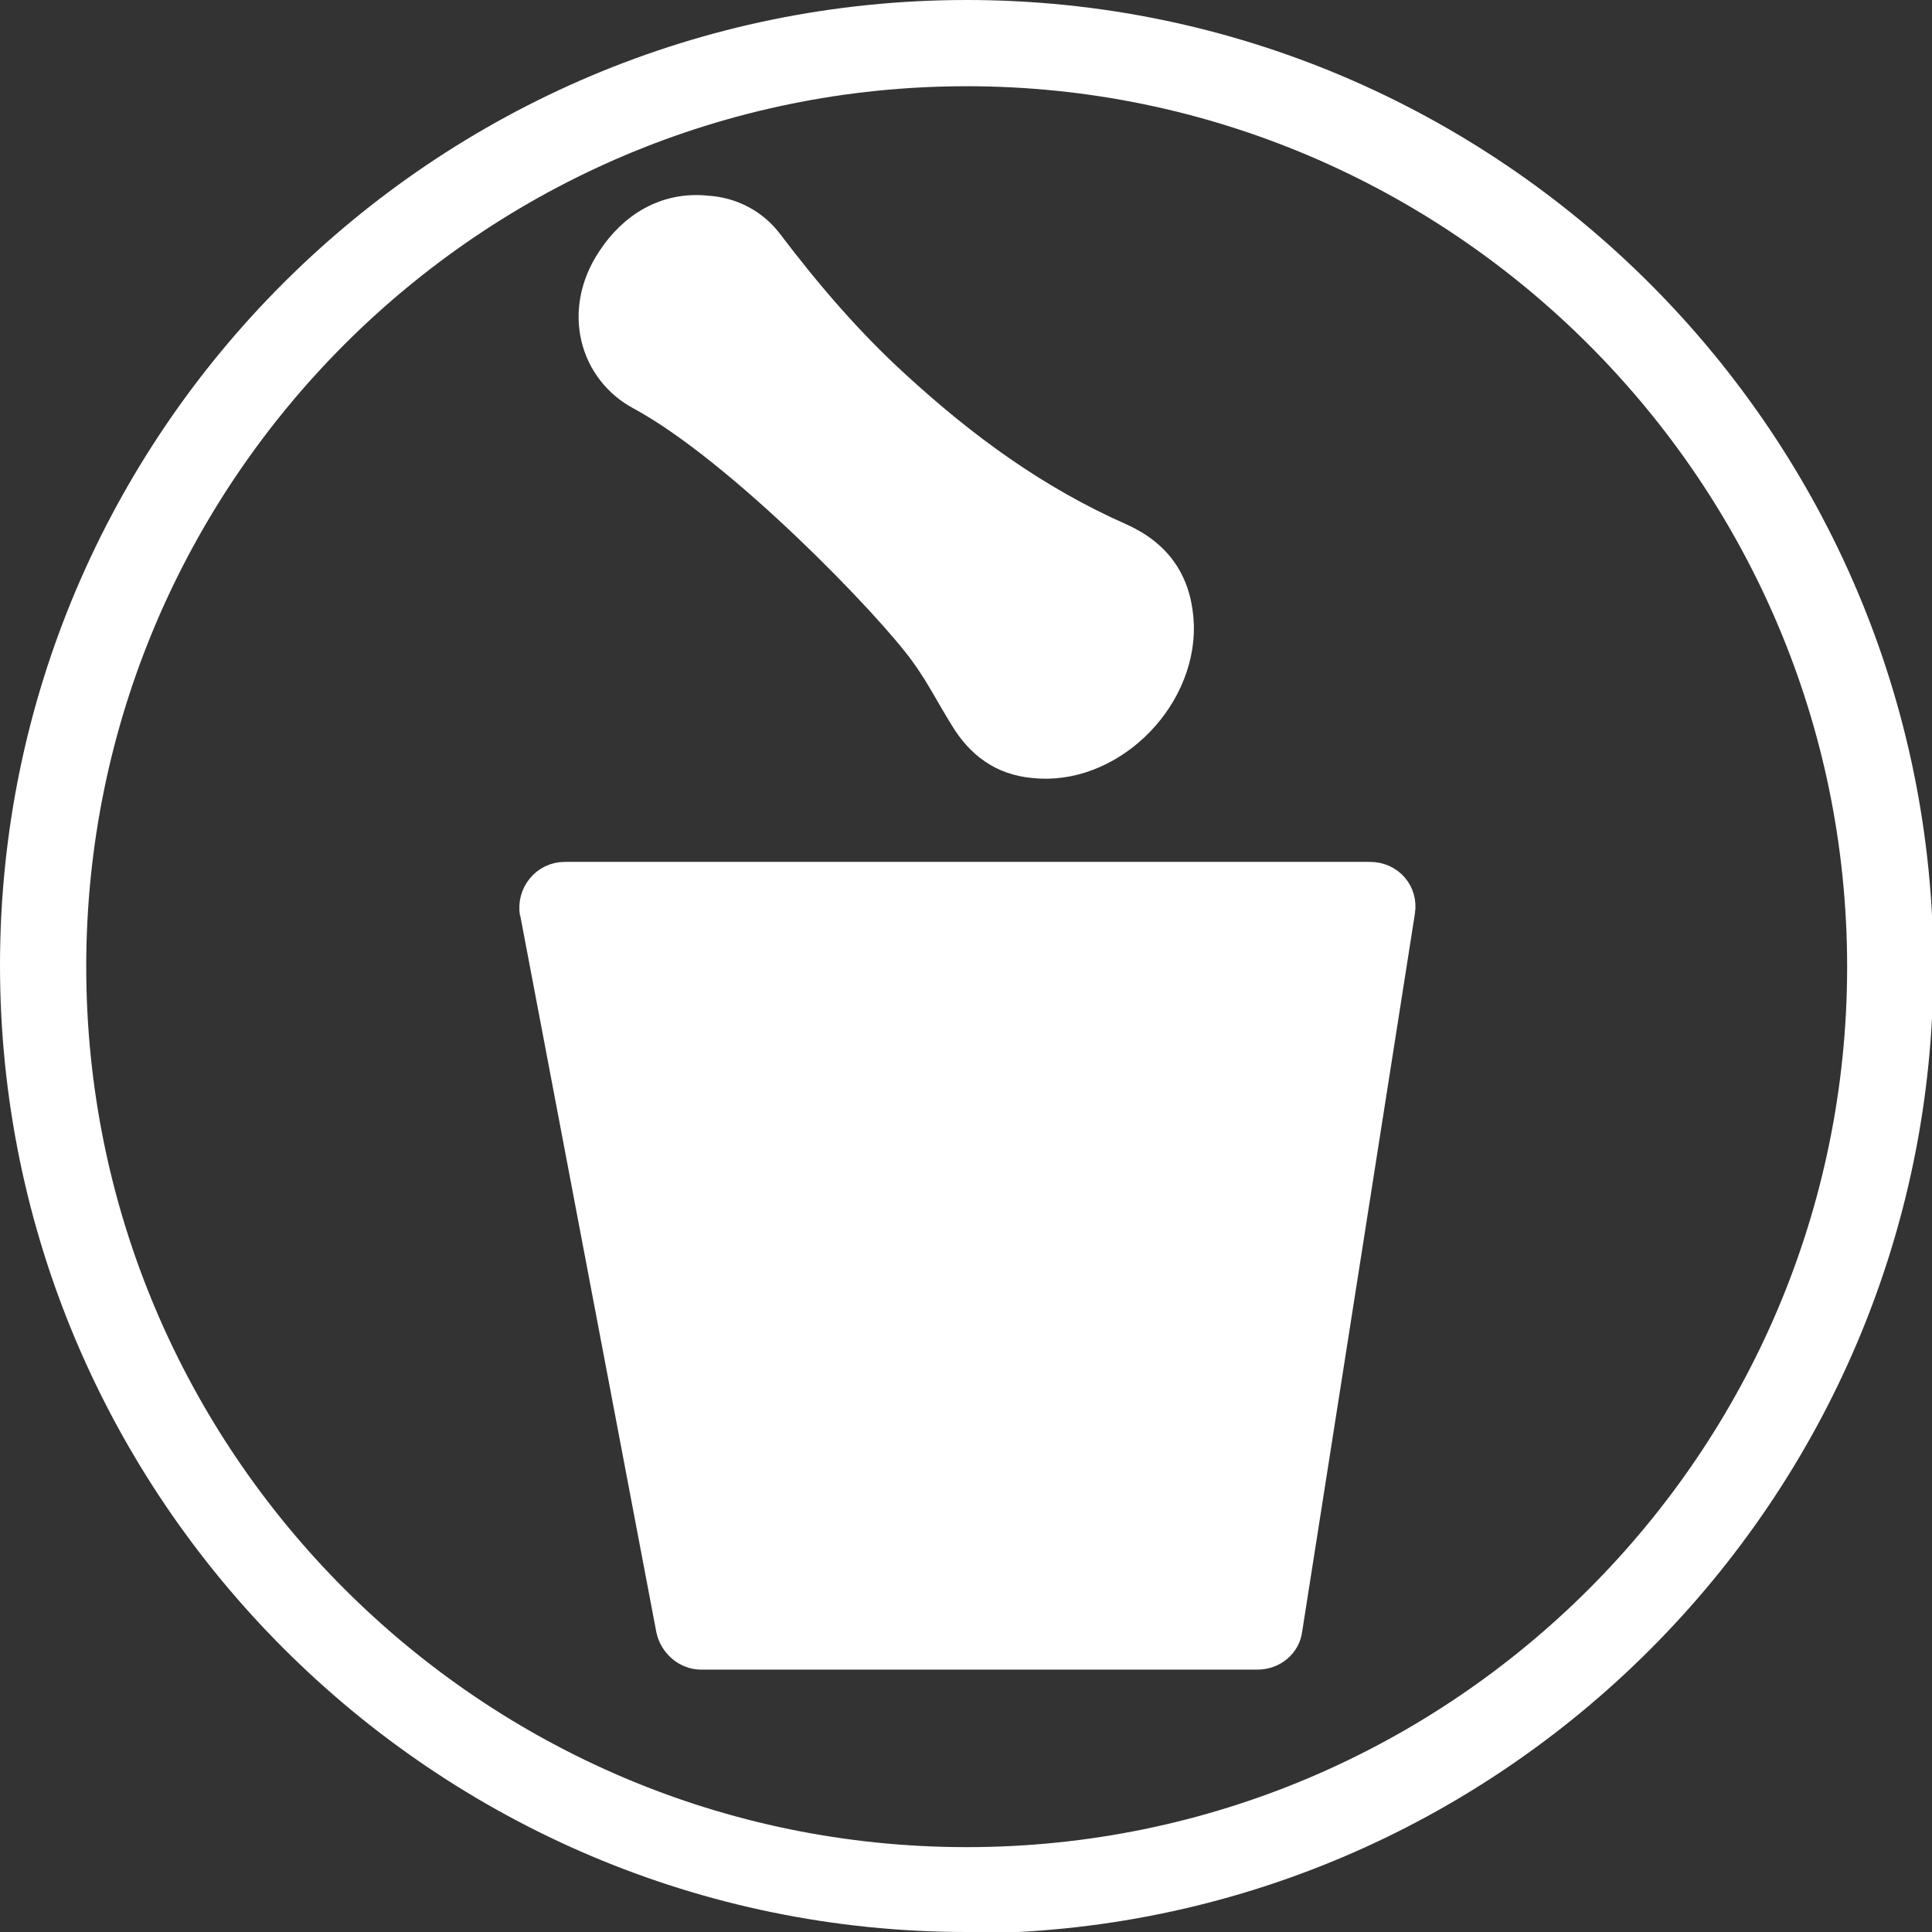
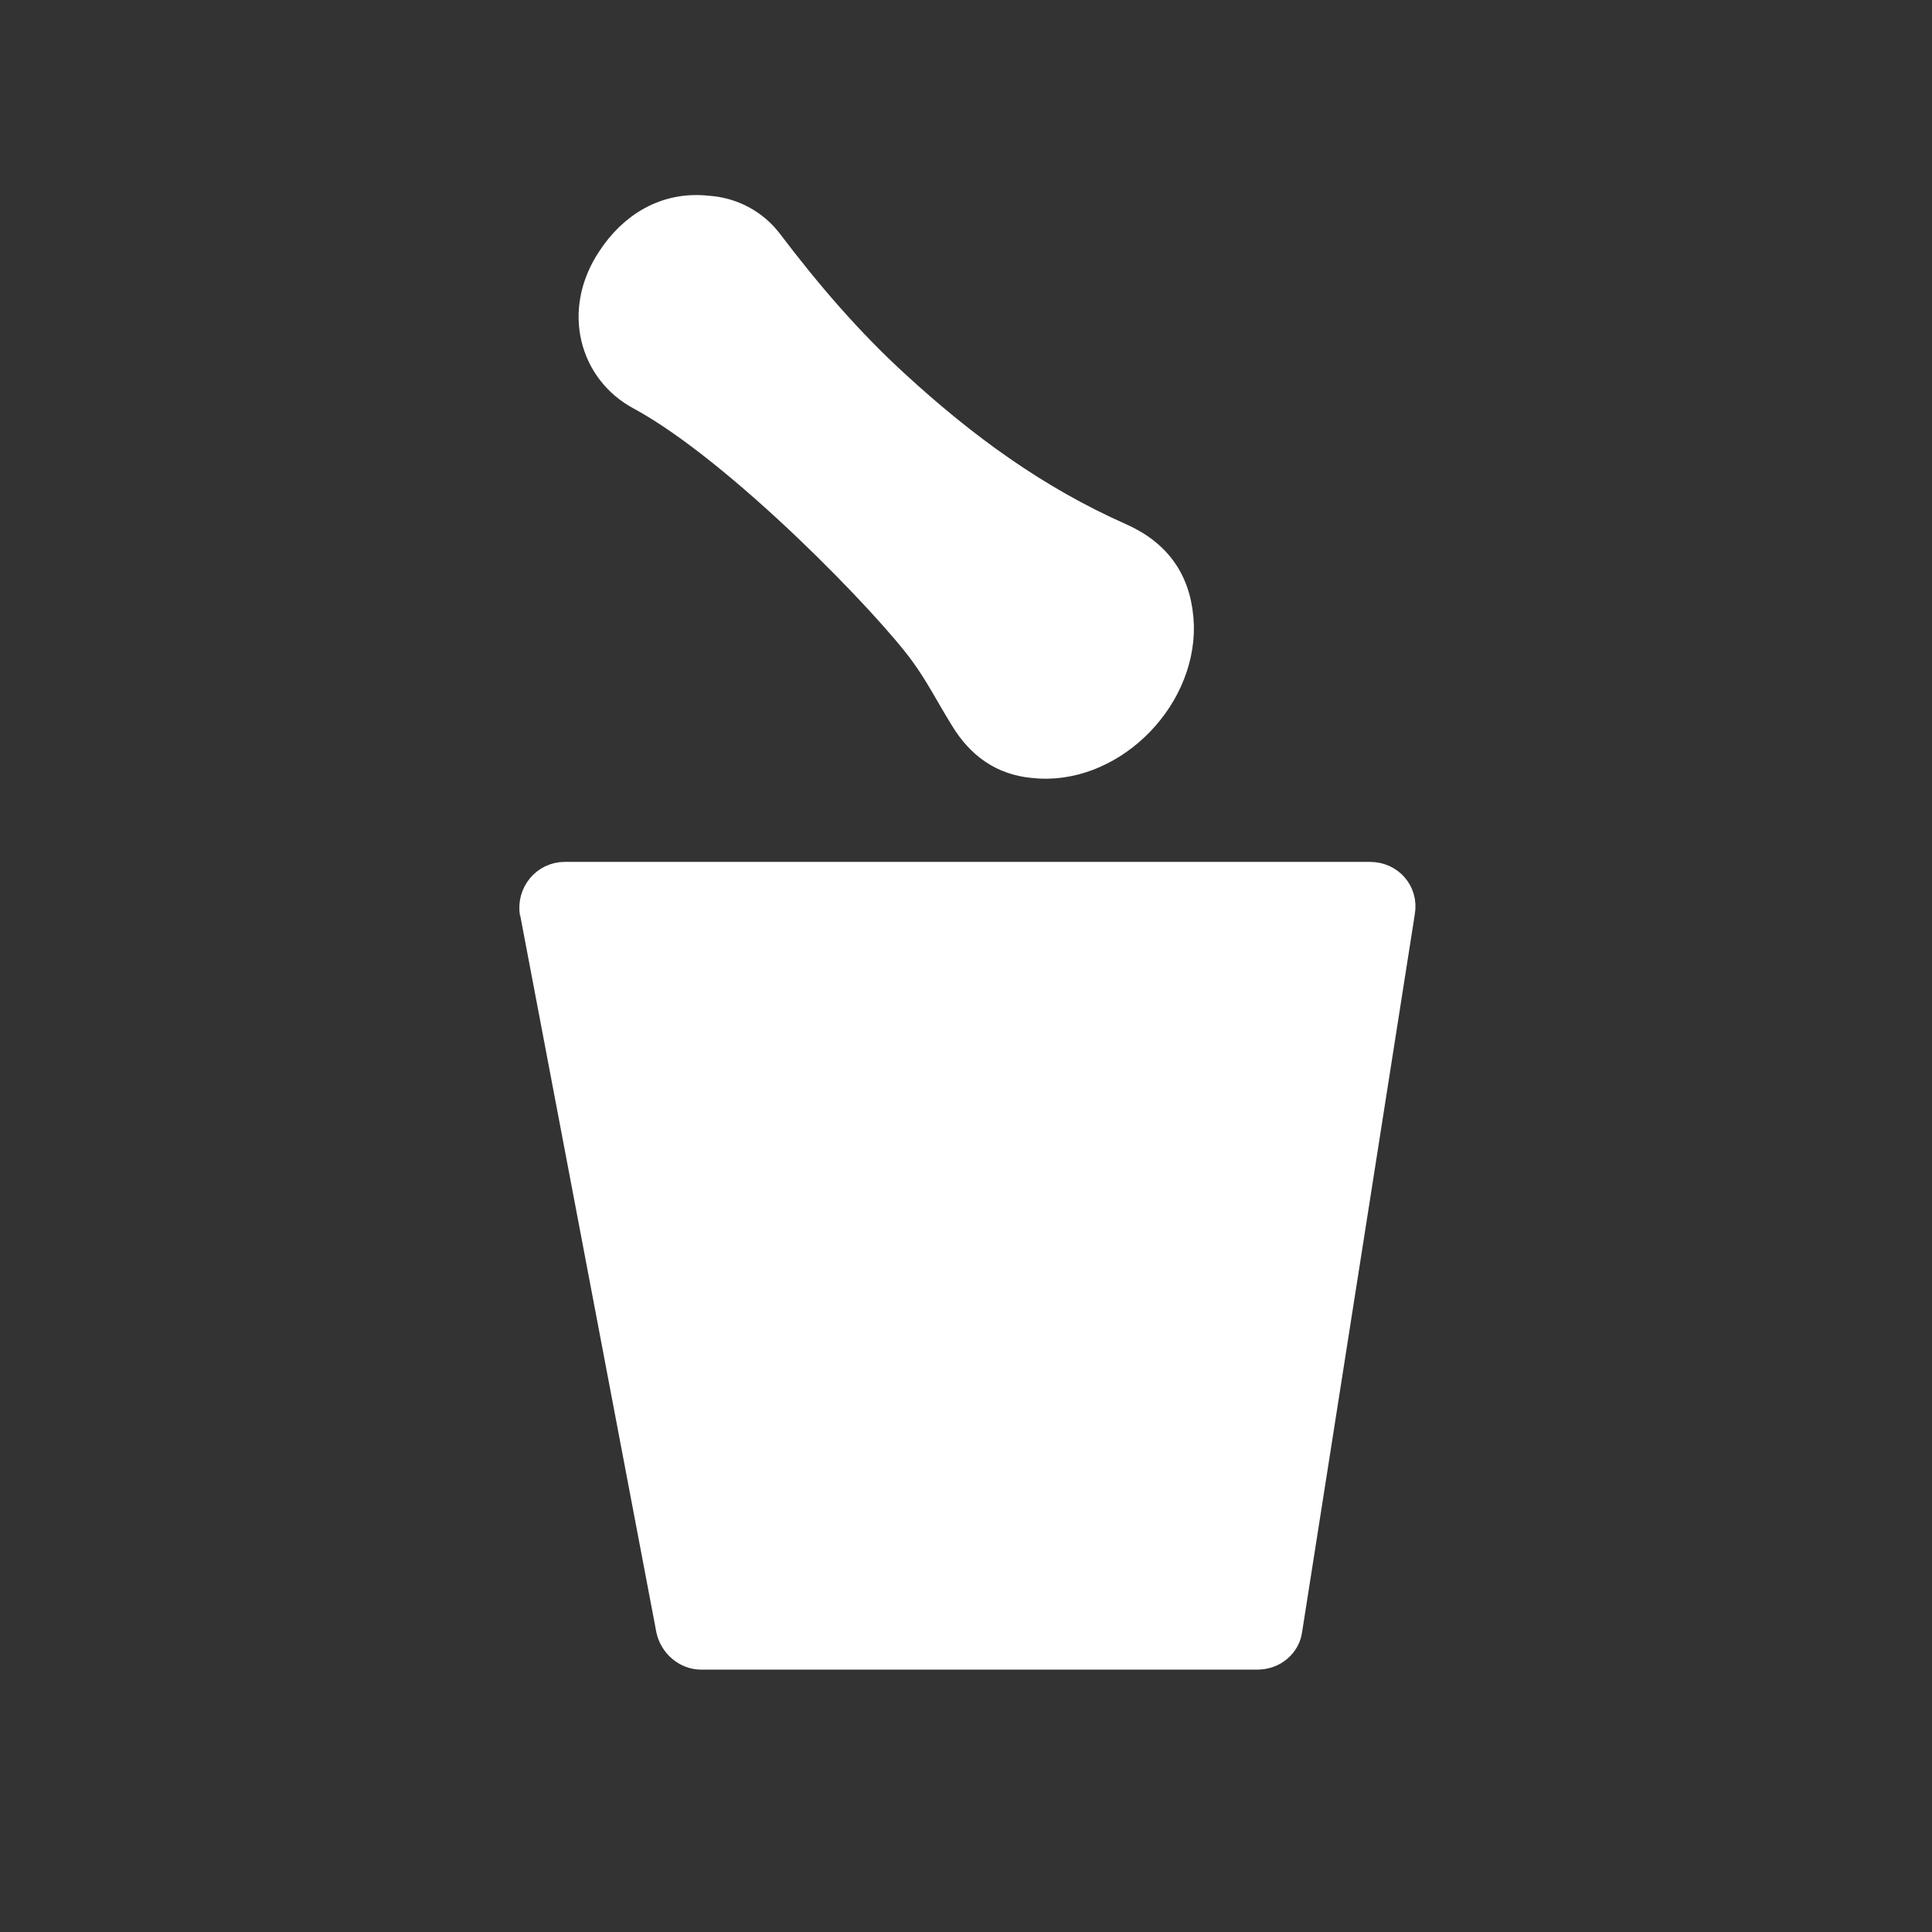
<svg xmlns="http://www.w3.org/2000/svg" fill="none" viewBox="0 0 52 52" height="52" width="52">
  <rect x="0" y="0" width="52" height="52" fill="#333333" stroke="none" />
  <g clip-path="url(#clip0_36_9830)">
    <path stroke-miterlimit="10" stroke="white" fill="white" d="M17.296 10.557C16.098 9.921 15.649 8.386 16.547 7.038C17.109 6.177 17.97 5.653 19.018 5.765C19.654 5.803 20.216 6.102 20.59 6.589C21.639 7.974 22.762 9.284 24.035 10.445C25.869 12.13 27.816 13.552 30.099 14.563C31.11 15.012 31.597 15.761 31.634 16.847C31.672 18.831 29.762 20.665 27.816 20.441C27.029 20.366 26.468 19.954 26.056 19.28C25.682 18.681 25.382 18.082 24.971 17.52C24.035 16.21 19.991 12.017 17.296 10.557Z" />
    <path stroke-miterlimit="10" stroke="white" fill="white" d="M14.488 24.521L18.157 43.839C18.232 44.176 18.531 44.438 18.868 44.438H33.843C34.217 44.438 34.517 44.176 34.554 43.839L37.587 24.521C37.662 24.072 37.325 23.698 36.875 23.698H15.199C14.75 23.698 14.413 24.109 14.488 24.559V24.521Z" />
-     <path fill="white" d="M26.019 52C11.68 52 0 40.32 0 25.981C0 11.643 11.68 0 26.019 0C40.357 0 52.037 11.68 52.037 26.019C52.037 40.357 40.357 52.037 26.019 52.037V52ZM26.019 2.321C12.953 2.321 2.321 12.953 2.321 26.019C2.321 39.084 12.953 49.716 26.019 49.716C39.084 49.716 49.716 39.084 49.716 26.019C49.716 12.953 39.047 2.321 26.019 2.321Z" />
  </g>
  <defs>
    <clipPath id="clip0_36_9830">
      <rect fill="white" height="52" width="52" />
    </clipPath>
  </defs>
</svg>